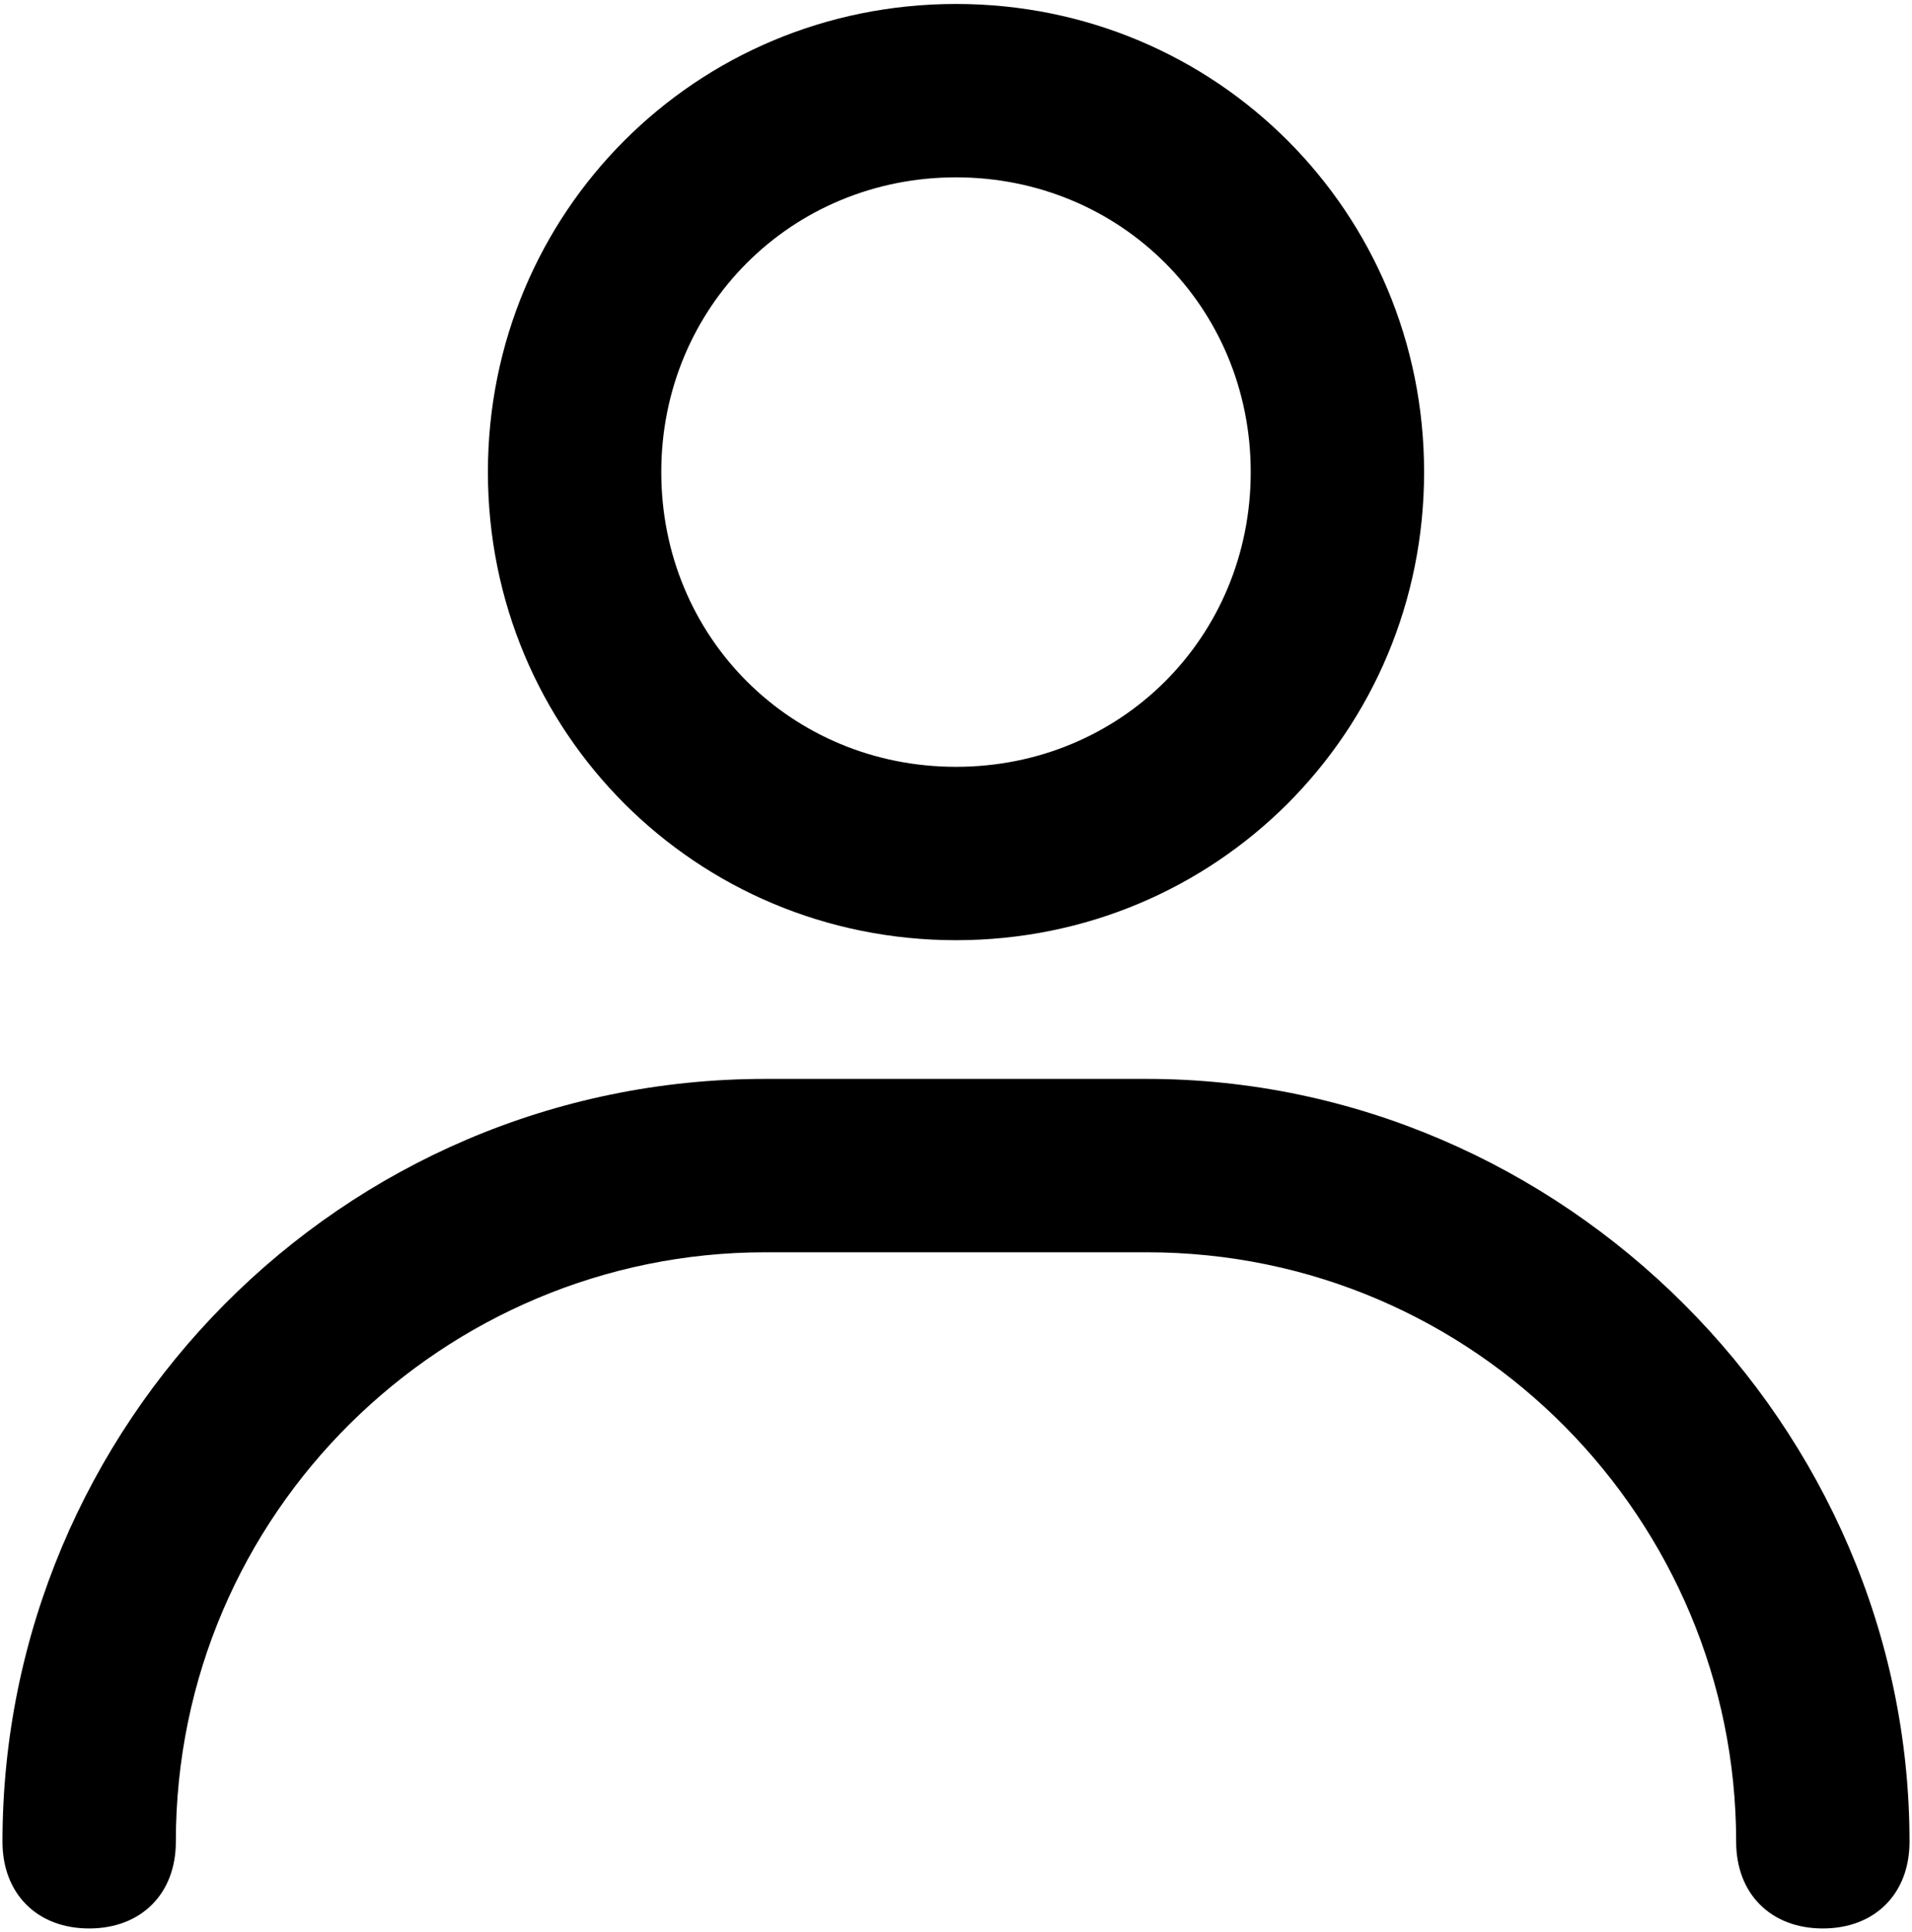
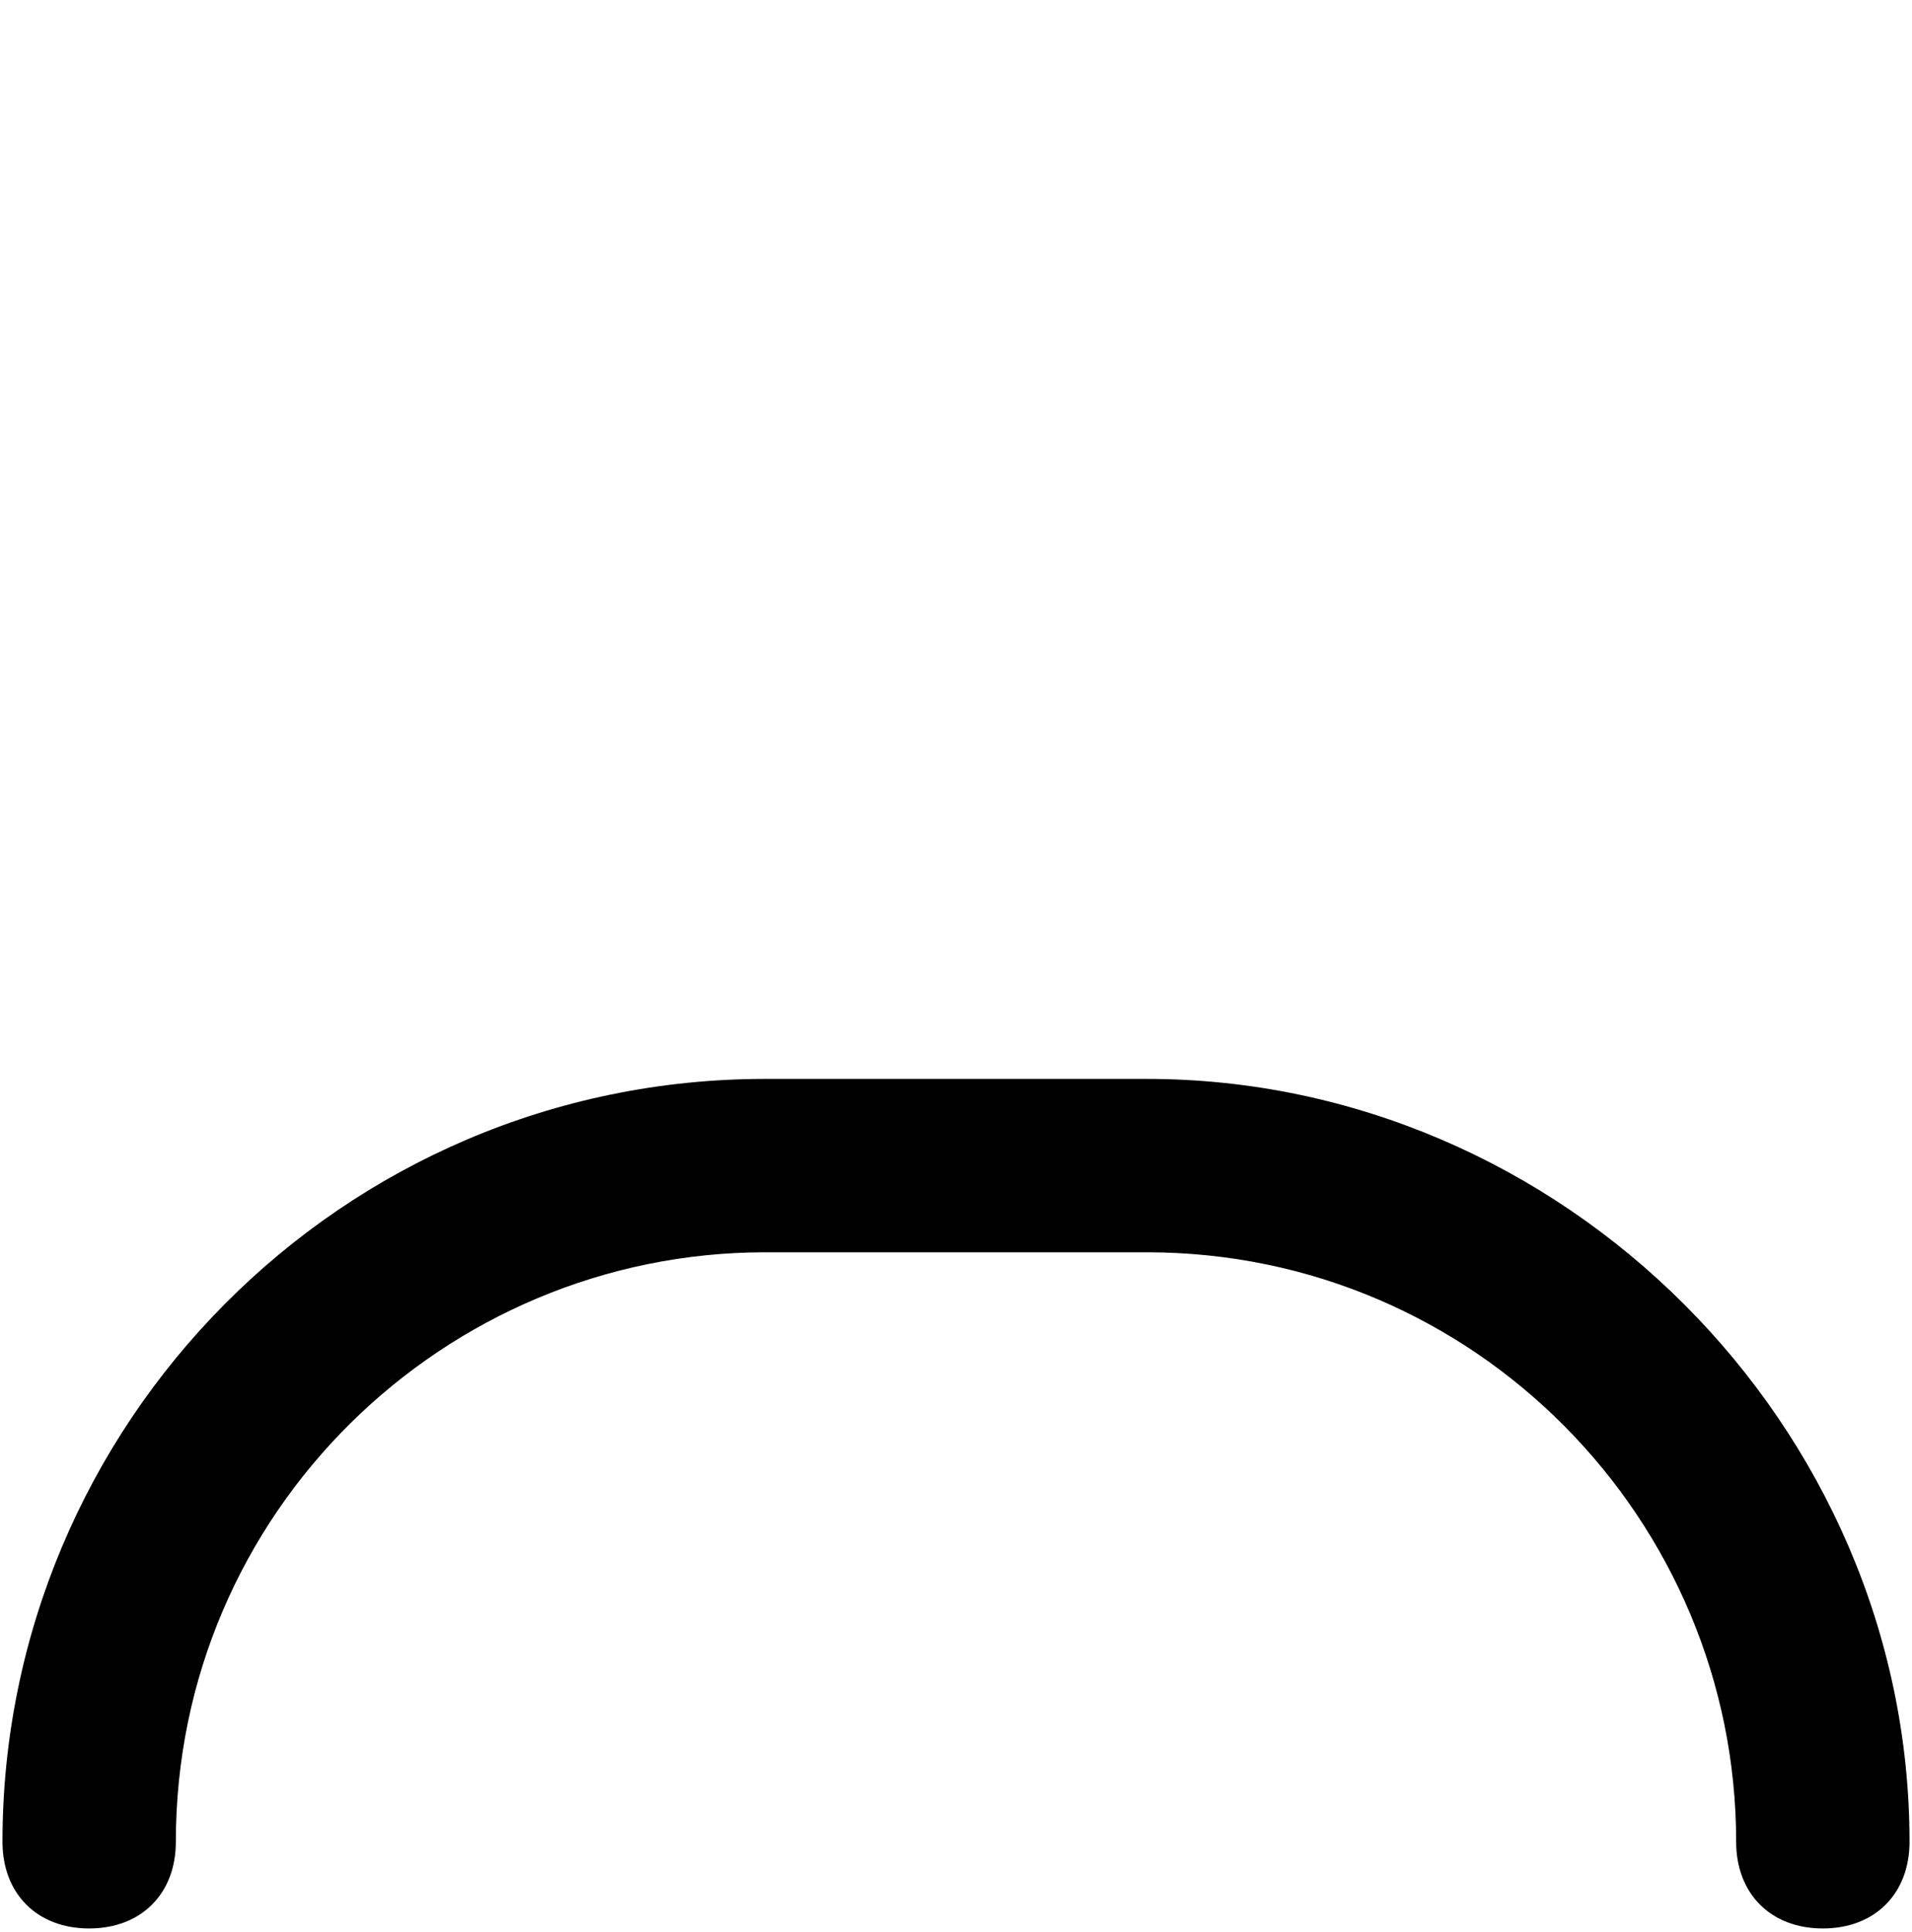
<svg xmlns="http://www.w3.org/2000/svg" width="386" height="390" viewBox="0 0 386 390" fill="none">
-   <path d="M193 189.8C245.5 189.8 287.5 147.8 287.5 95.3C287.5 42.8 245.5 0.8 193 0.8C140.5 0.8 98.5 42.8 98.5 95.3C98.5 147.8 140.5 189.8 193 189.8ZM193 35.8C226.2 35.8 252.5 62 252.5 95.3C252.5 128.6 226.3 154.8 193 154.8C159.7 154.8 133.5 128.6 133.5 95.3C133.5 62 159.8 35.8 193 35.8Z" fill="black" />
  <path d="M231.5 217.8H154.5C68.7 217.8 0.5 287.8 0.5 371.8C0.5 382.3 7.5 389.3 18 389.3C28.5 389.3 35.5 382.3 35.5 371.8C35.5 305.3 89.7 252.8 154.5 252.8H231.5C298 252.8 350.5 307 350.5 371.8C350.5 382.3 357.5 389.3 368 389.3C378.5 389.3 385.5 382.3 385.5 371.8C385.5 287.8 315.5 217.8 231.5 217.8Z" fill="black" />
</svg>